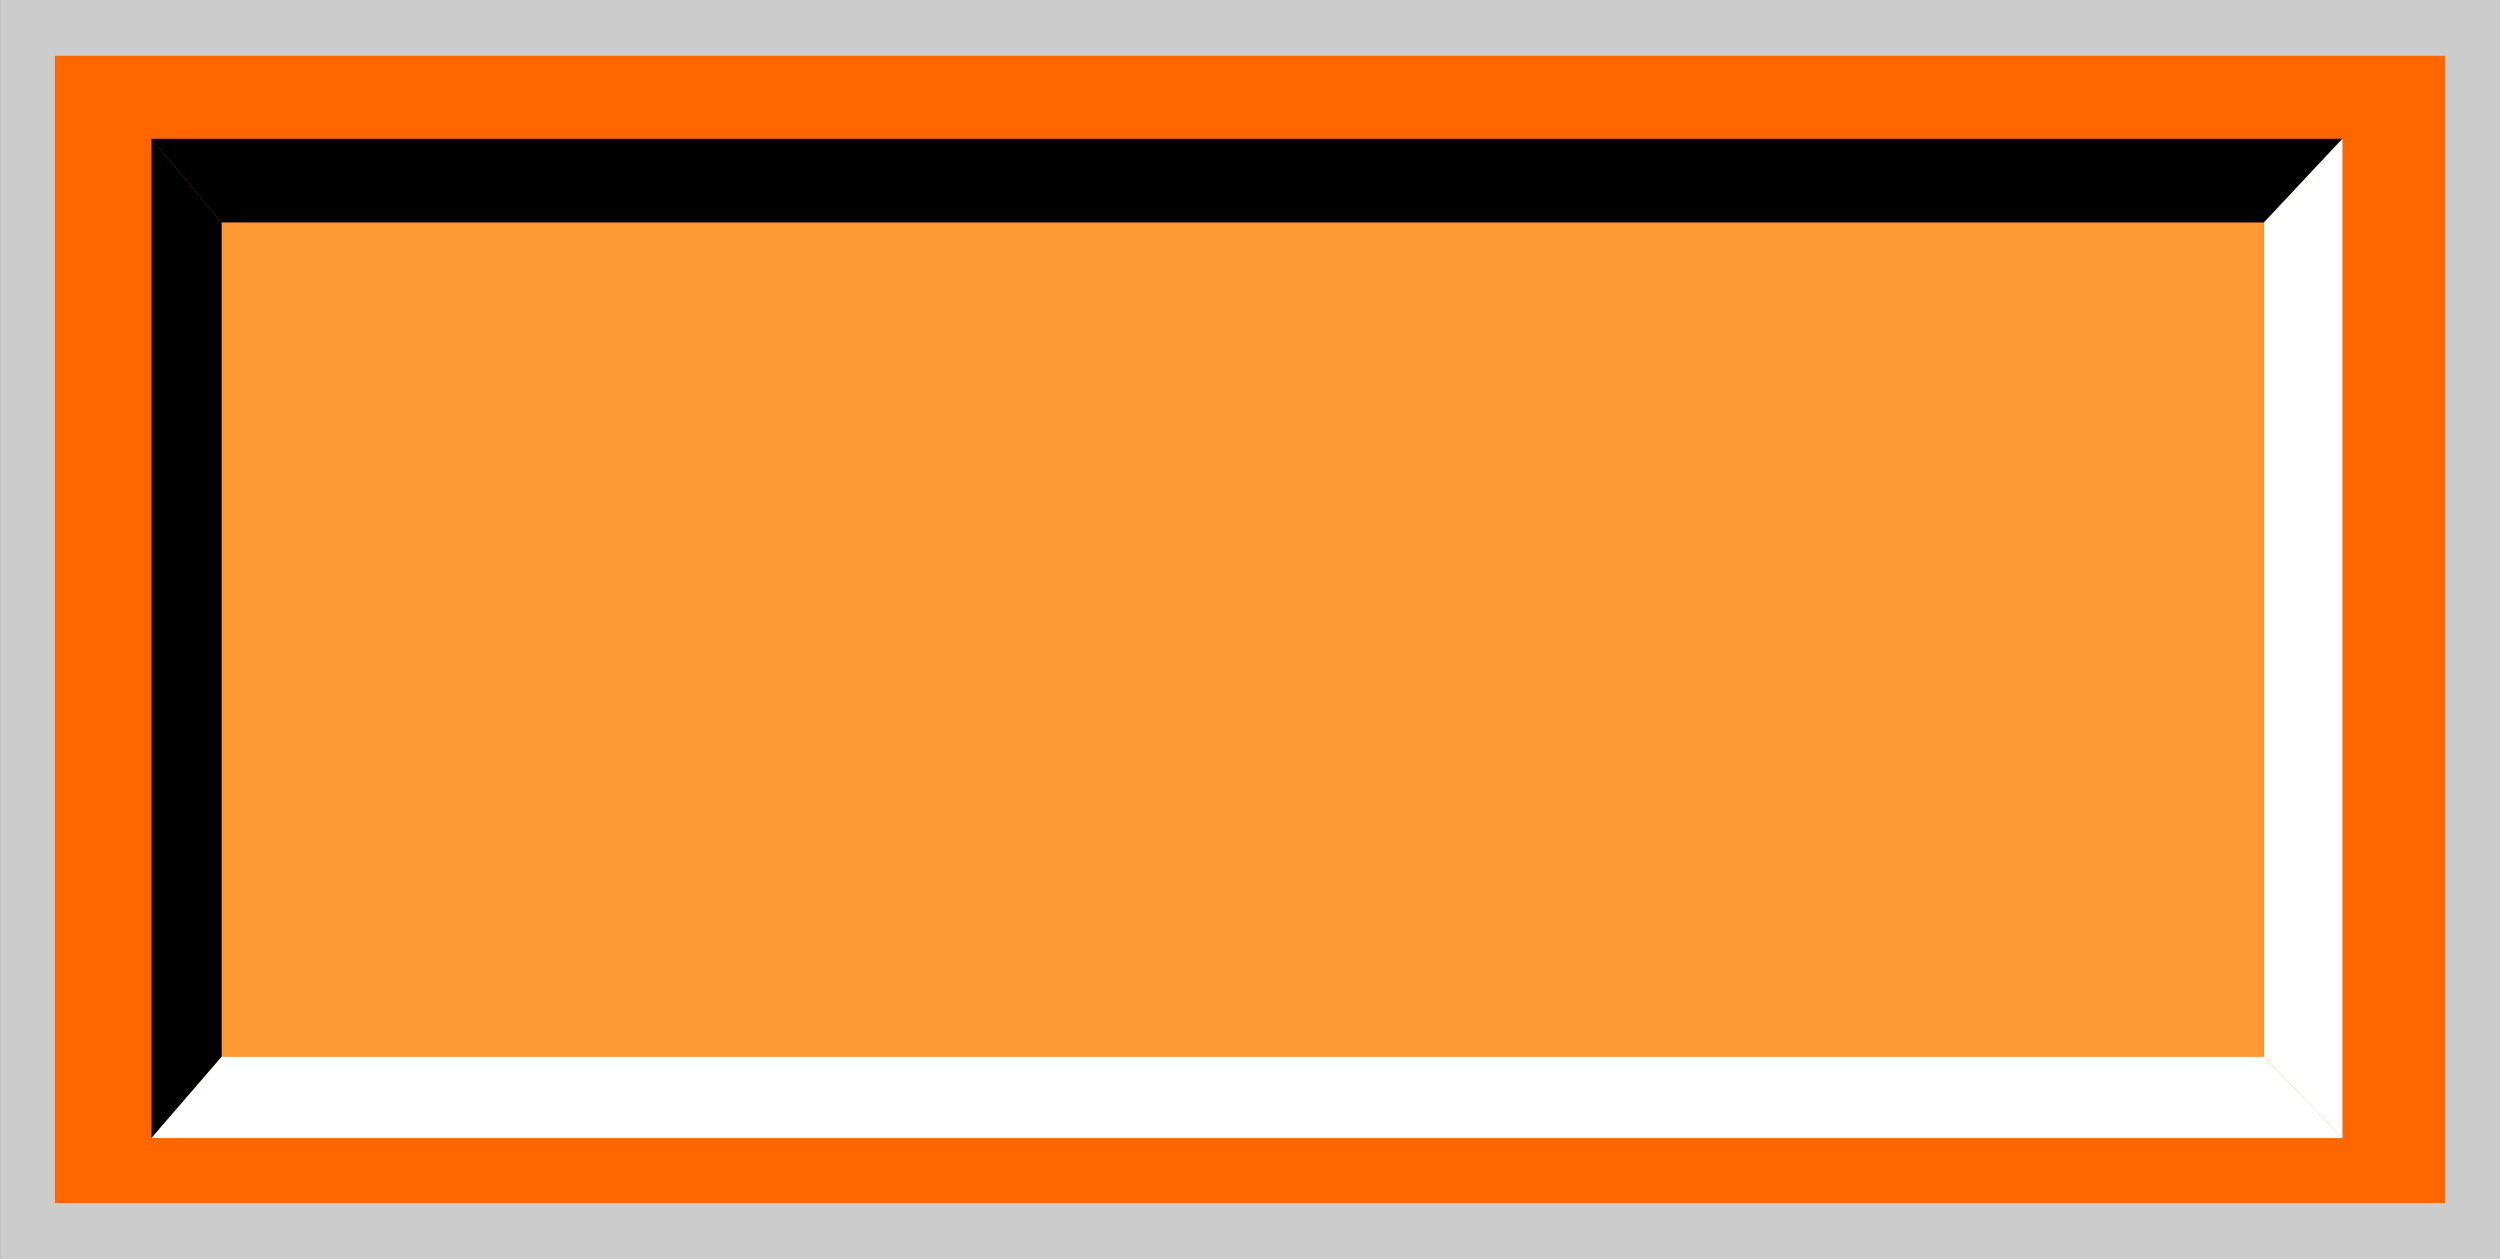
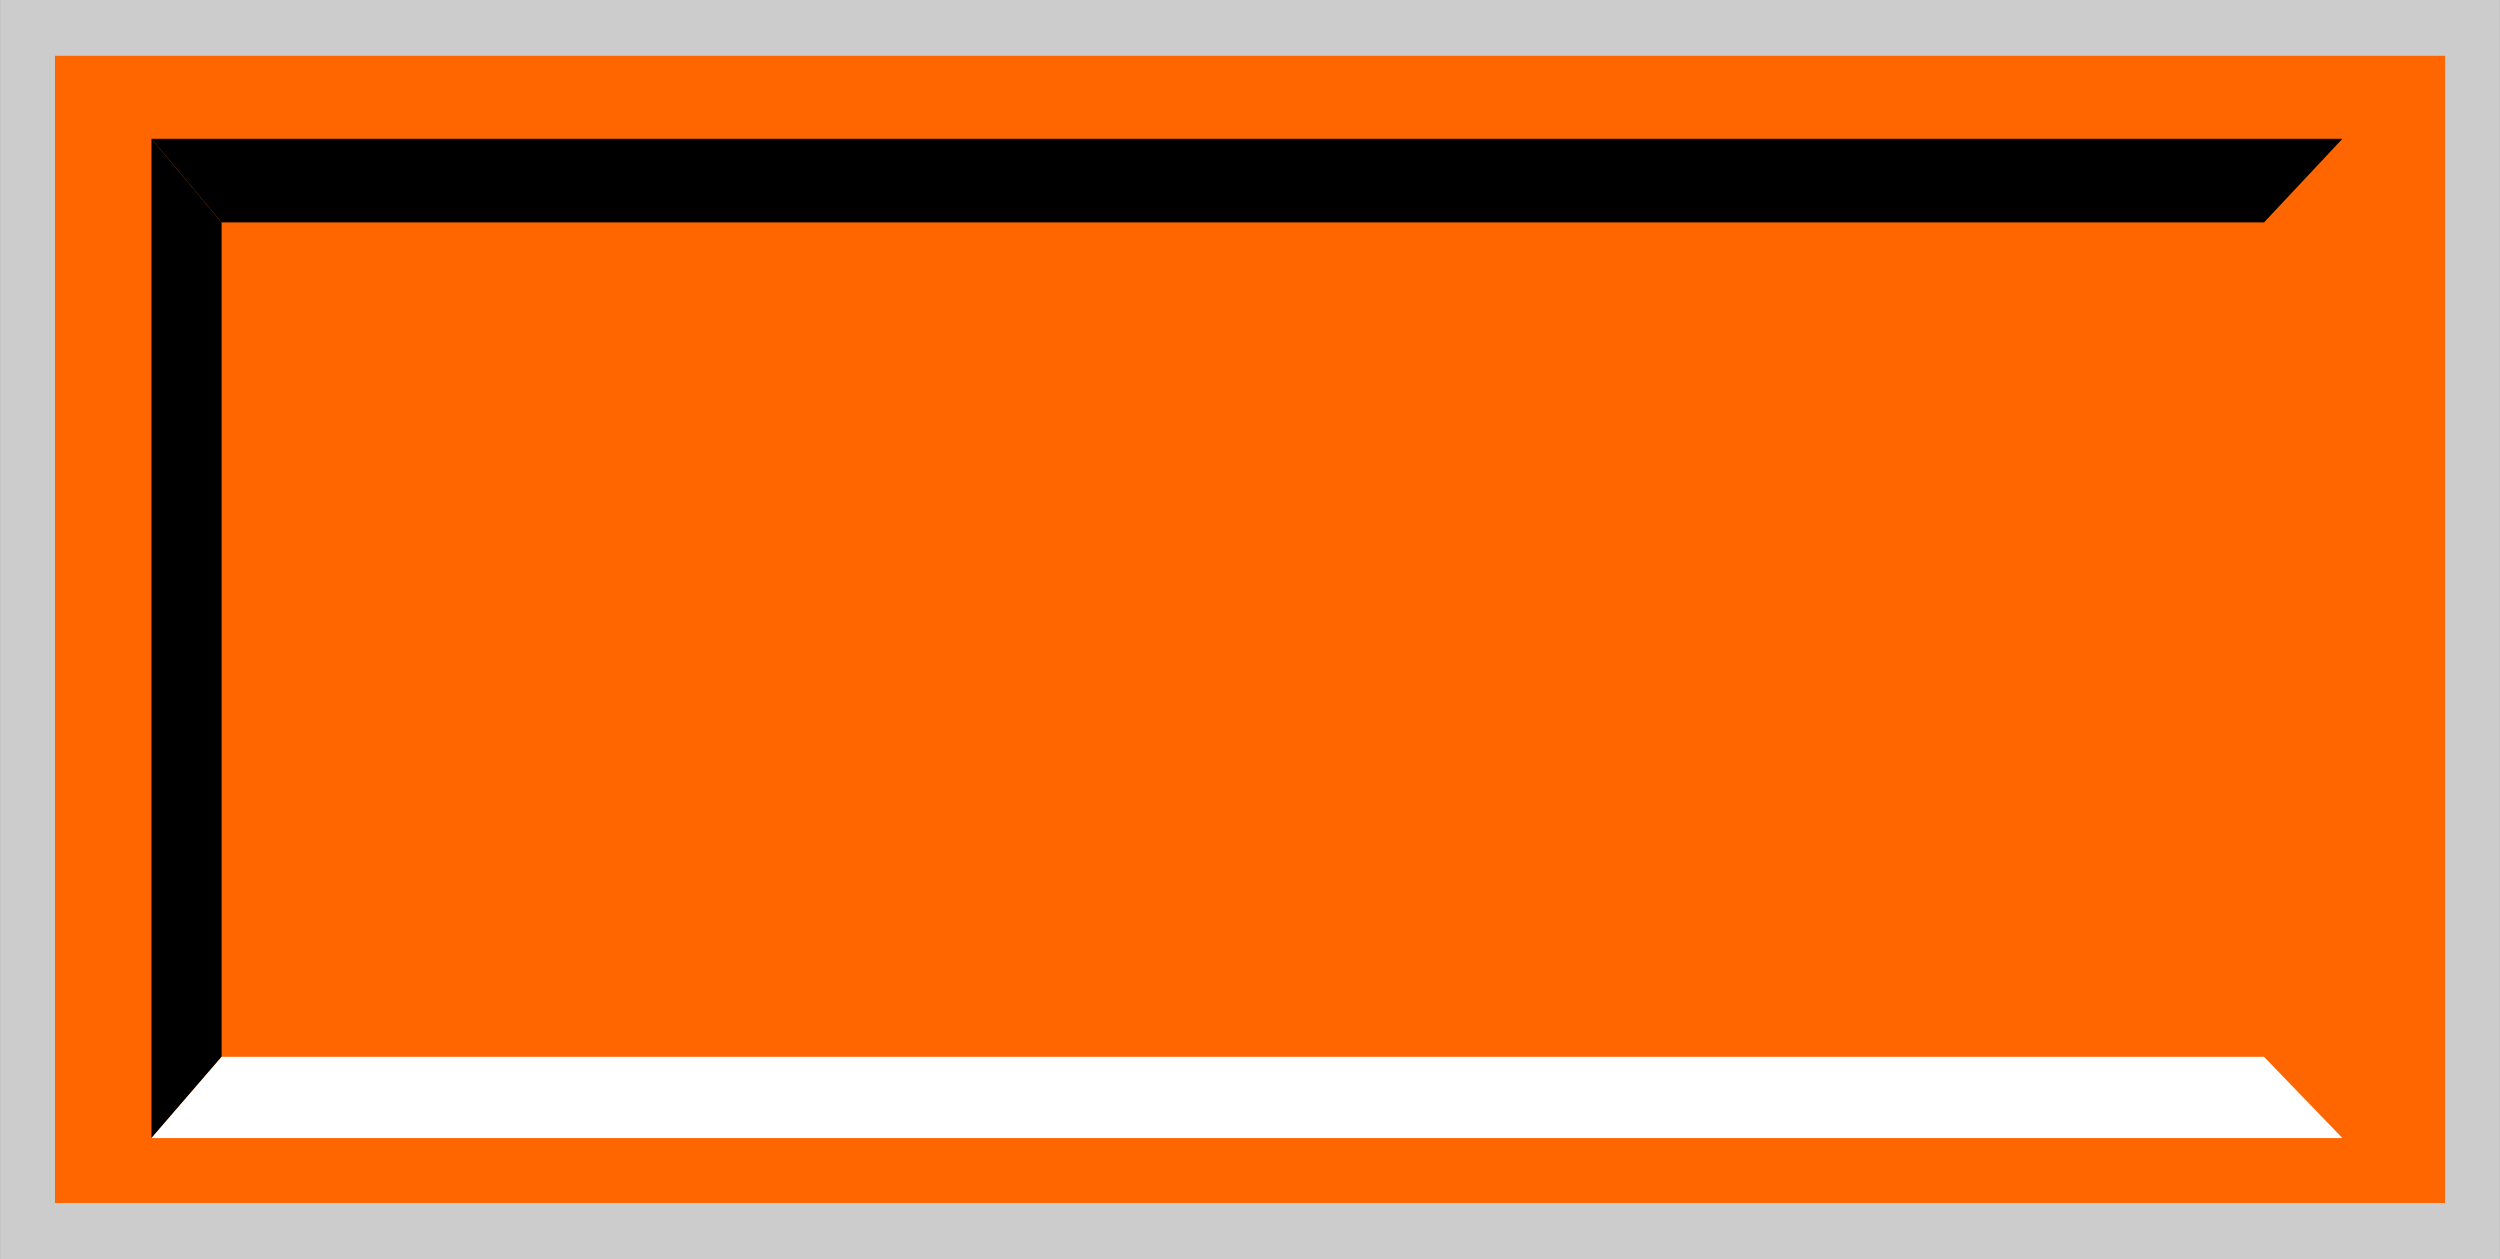
<svg xmlns="http://www.w3.org/2000/svg" xmlns:ns1="http://www.inkscape.org/namespaces/inkscape" xmlns:ns2="http://sodipodi.sourceforge.net/DTD/sodipodi-0.dtd" xml:space="preserve" width="27.8mm" height="14mm" style="shape-rendering:geometricPrecision; text-rendering:geometricPrecision; image-rendering:optimizeQuality; fill-rule:evenodd; clip-rule:evenodd" viewBox="0 0 11.475 5.779" id="svg2" version="1.1" ns1:version="0.48.3.1 r9886" ns2:docname="76.svg">
  <rect x="0" y="0" width="11.475" height="5.779" fill="#333333" stroke="none" />
  <ns2:namedview pagecolor="#ffffff" bordercolor="#666666" borderopacity="1" objecttolerance="10" gridtolerance="10" guidetolerance="10" ns1:pageopacity="0" ns1:pageshadow="2" ns1:window-width="1440" ns1:window-height="844" id="namedview24" showgrid="false" ns1:zoom="8.8118306" ns1:cx="43.898661" ns1:cy="26.69156" ns1:window-x="-4" ns1:window-y="-4" ns1:window-maximized="1" ns1:current-layer="svg2" />
  <defs id="defs4">
    <style type="text/css" id="style6">
   
    .fil3 {fill:black}
    .fil4 {fill:white}
    .fil0 {fill:#CCCCCC}
    .fil1 {fill:#FF6600}
    .fil2 {fill:#FF9933}
   
  </style>
  </defs>
  <g id="shadow" ns1:label="#g3010">
    <rect class="fil0" x="1.97053e-005" width="11.475" height="5.779" id="rect10" y="0" style="fill:#cccccc" />
  </g>
  <g id="dark" ns1:label="#g3013">
    <rect class="fil1" x="0.252" y="0.256" width="10.971" height="5.266" id="rect12" style="fill:#ff6600" />
  </g>
  <g id="light" ns1:label="#g3016">
-     <rect class="fil2" x="1.017" y="1.021" width="9.374" height="3.83" id="rect14" style="fill:#ff9933" />
-   </g>
+     </g>
  <polygon style="fill:#000000" id="polygon16" points="0.695,0.637 0.695,5.224 1.017,4.851 1.017,1.021 " class="fil3" />
  <polygon style="fill:#000000" id="polygon18" points="10.752,0.637 0.695,0.637 1.017,1.021 10.392,1.021 " class="fil3" />
  <polygon style="fill:#ffffff" id="polygon20" points="0.695,5.224 10.752,5.224 10.392,4.851 1.017,4.851 " class="fil4" />
-   <polygon style="fill:#ffffff" id="polygon22" points="10.752,5.224 10.752,0.637 10.392,1.021 10.392,4.851 " class="fil4" />
</svg>